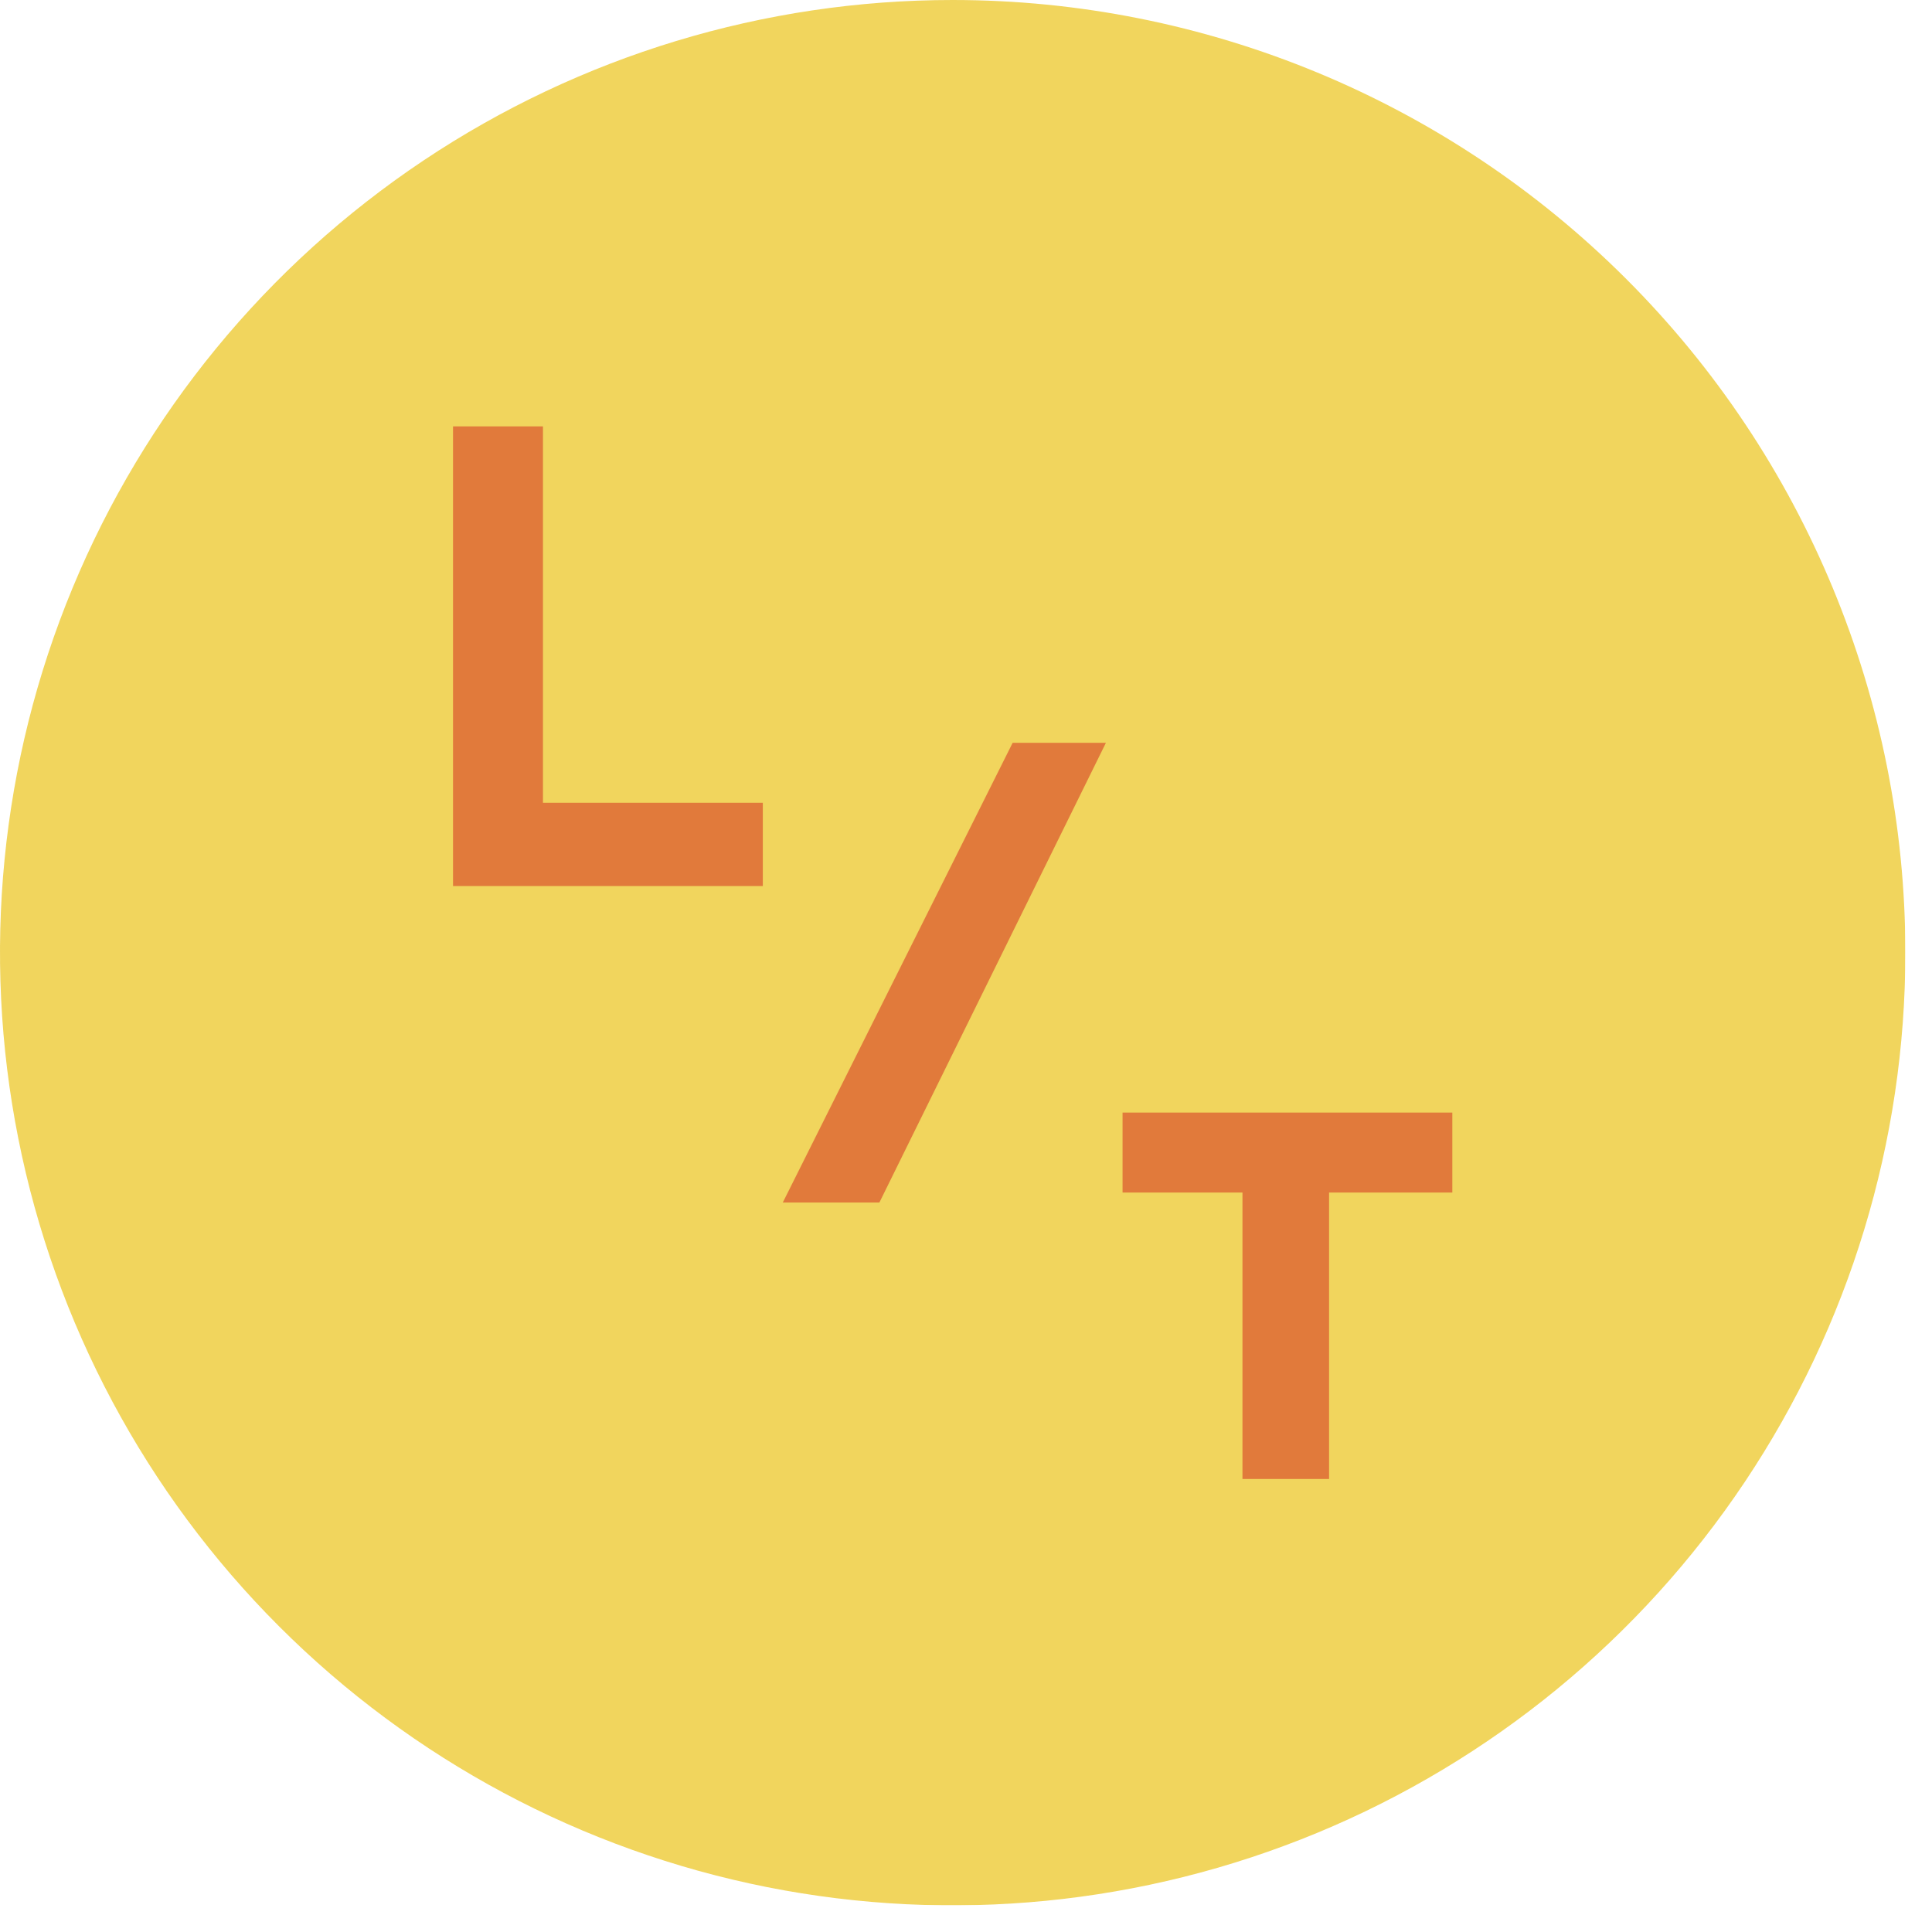
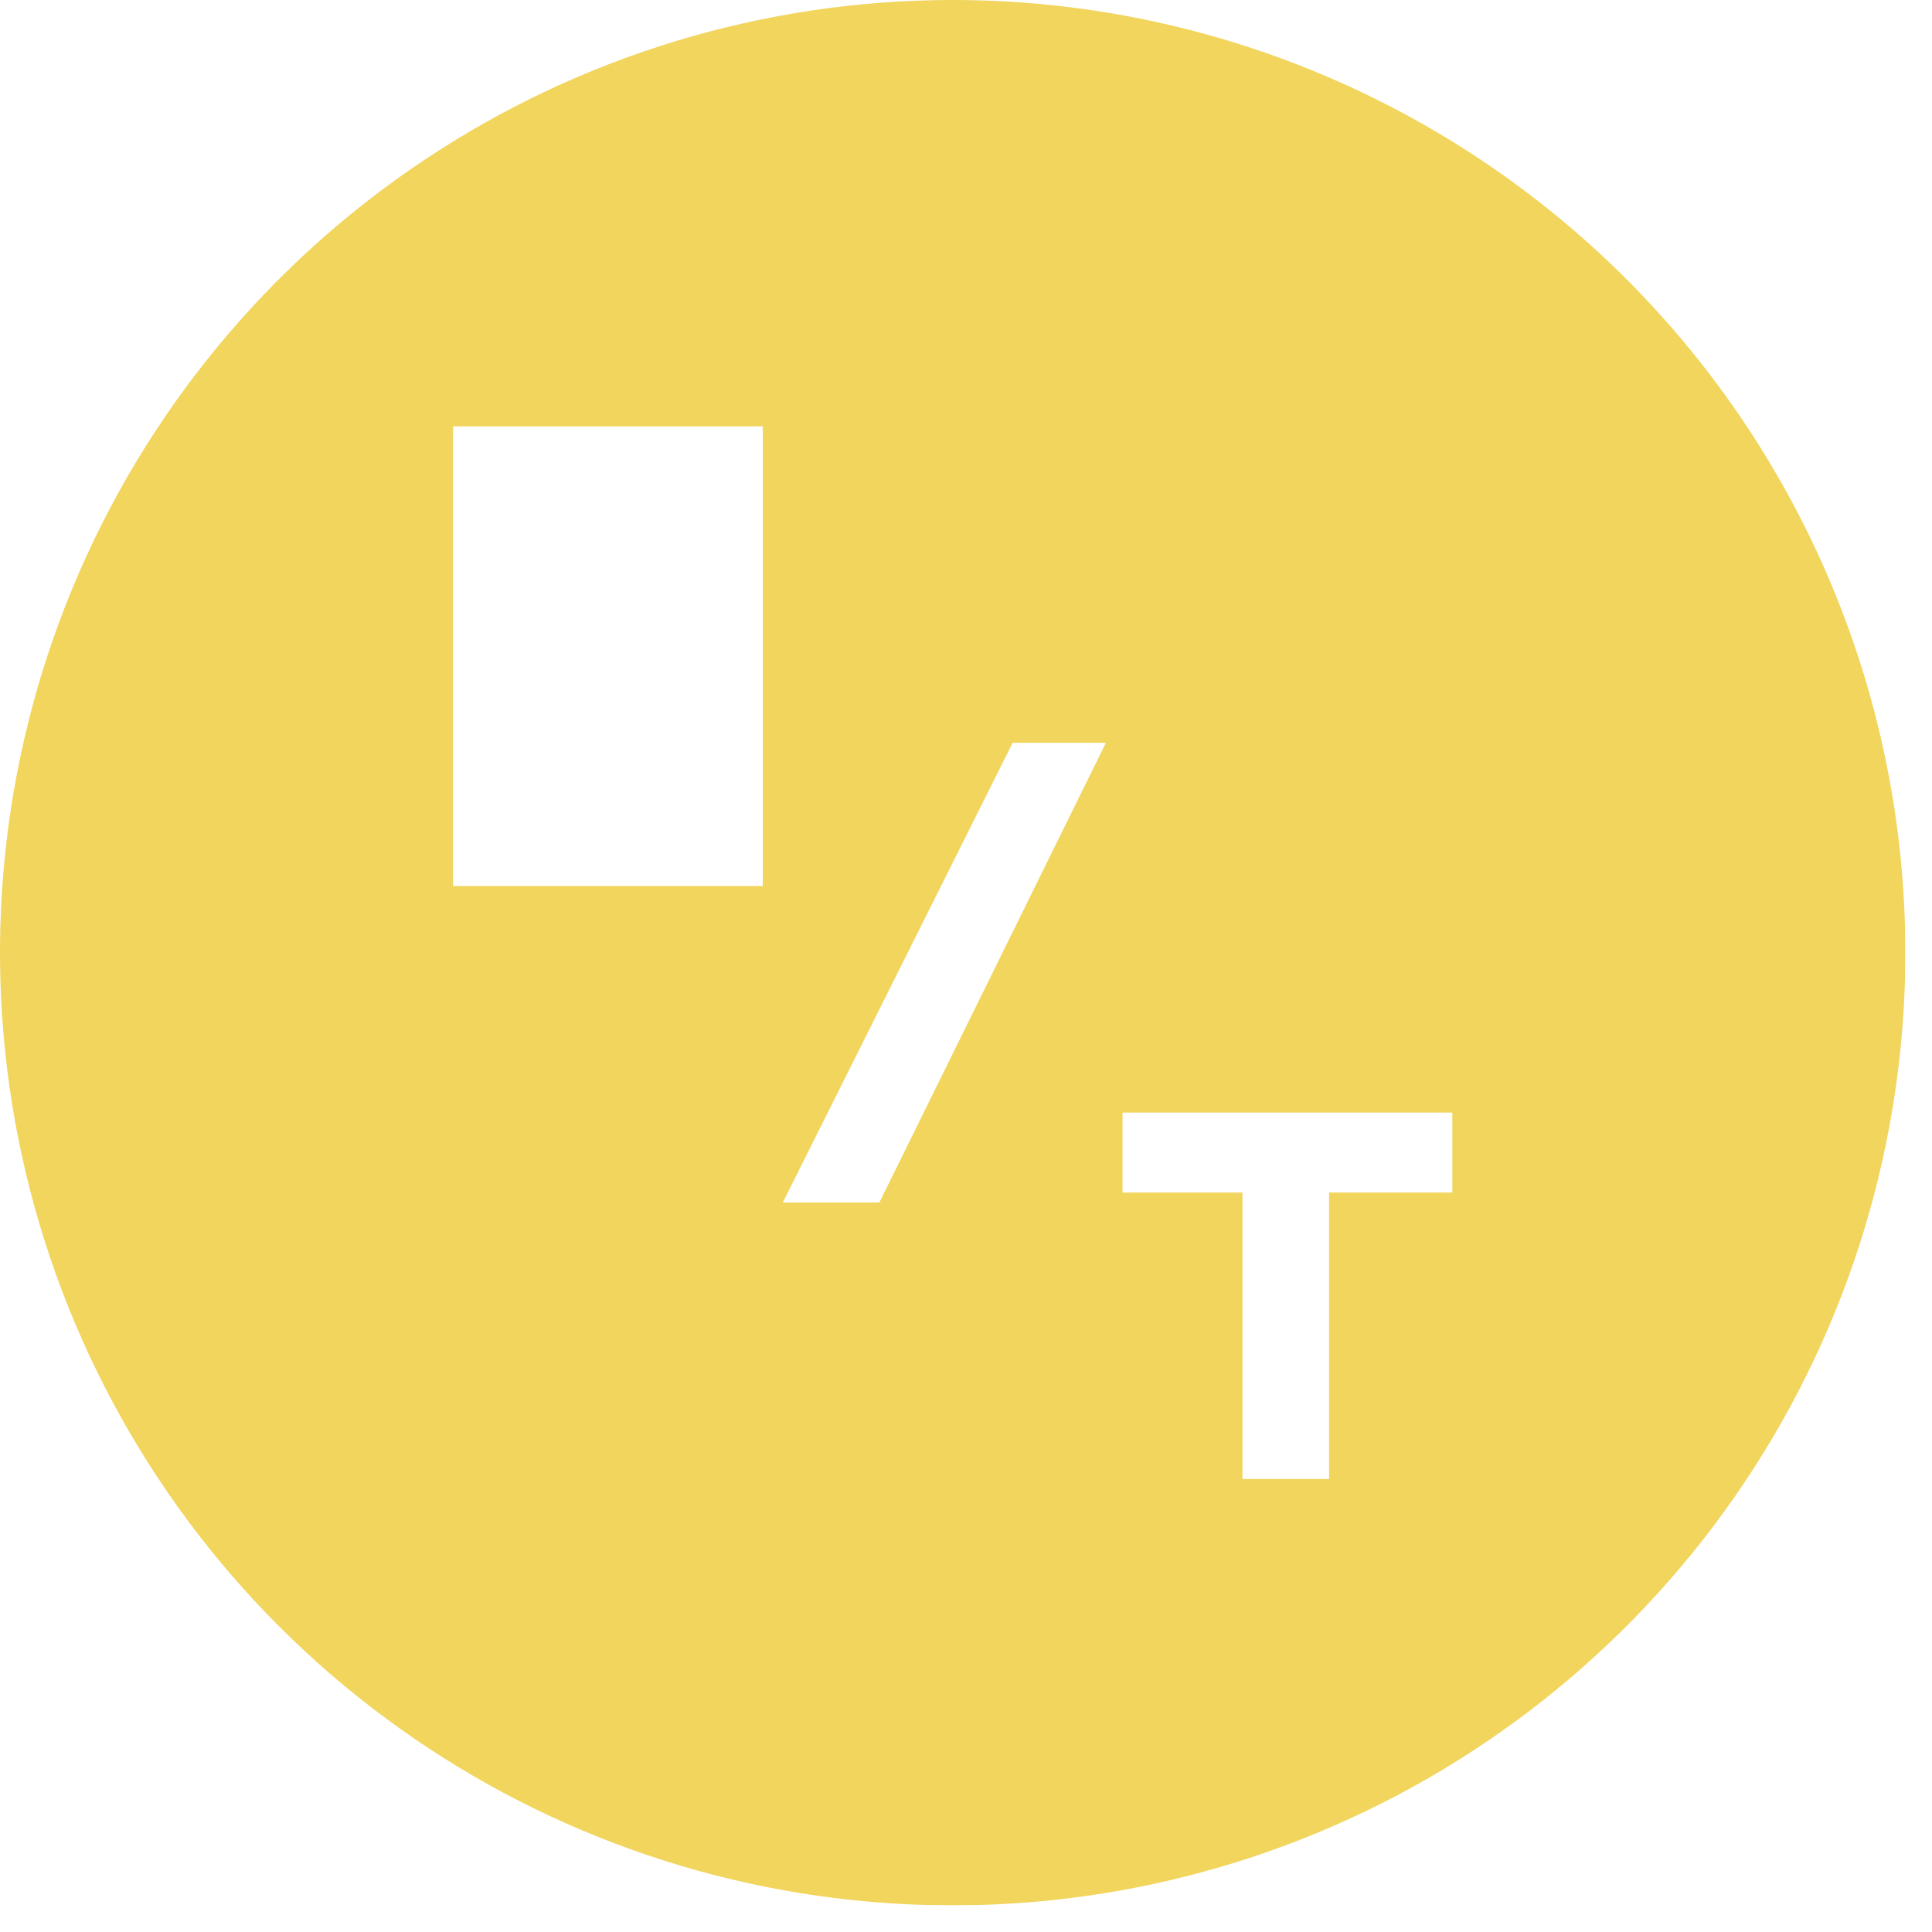
<svg xmlns="http://www.w3.org/2000/svg" width="58" height="58" viewBox="0 0 58 58" fill="none">
  <g clip-path="url(#clip0_1210_574)">
    <g opacity="0.9">
-       <path d="M9 10H47V47H9V10Z" fill="#DE6B26" />
-       <path d="M28.6 0C22.944 0 17.414 1.677 12.711 4.82C8.007 7.963 4.342 12.429 2.177 17.655C0.012 22.881 -0.554 28.632 0.55 34.18C1.653 39.727 4.377 44.824 8.377 48.823C12.377 52.823 17.473 55.547 23.02 56.651C28.568 57.754 34.319 57.188 39.545 55.023C44.771 52.858 49.237 49.193 52.38 44.489C55.523 39.786 57.2 34.257 57.2 28.6C57.2 21.015 54.187 13.74 48.823 8.377C43.46 3.013 36.185 0 28.6 0ZM22.9 26.6H13.6V12.8H16.3V24.1H22.9V26.6ZM26.4 36.1H23.5L30.4 22.3H33.2L26.4 36.1ZM43.6 35.8H39.9V44.4H37.3V35.8H33.7V33.4H43.6V35.8Z" fill="#EFD04B" />
+       <path d="M28.6 0C22.944 0 17.414 1.677 12.711 4.82C8.007 7.963 4.342 12.429 2.177 17.655C0.012 22.881 -0.554 28.632 0.55 34.18C1.653 39.727 4.377 44.824 8.377 48.823C12.377 52.823 17.473 55.547 23.02 56.651C28.568 57.754 34.319 57.188 39.545 55.023C44.771 52.858 49.237 49.193 52.38 44.489C55.523 39.786 57.2 34.257 57.2 28.6C57.2 21.015 54.187 13.74 48.823 8.377C43.46 3.013 36.185 0 28.6 0ZM22.9 26.6H13.6V12.8H16.3H22.9V26.6ZM26.4 36.1H23.5L30.4 22.3H33.2L26.4 36.1ZM43.6 35.8H39.9V44.4H37.3V35.8H33.7V33.4H43.6V35.8Z" fill="#EFD04B" />
    </g>
  </g>
  <defs>
    <clipPath id="clip0_1210_574">
      <rect width="57.2" height="57.2" fill="white" />
    </clipPath>
  </defs>
</svg>